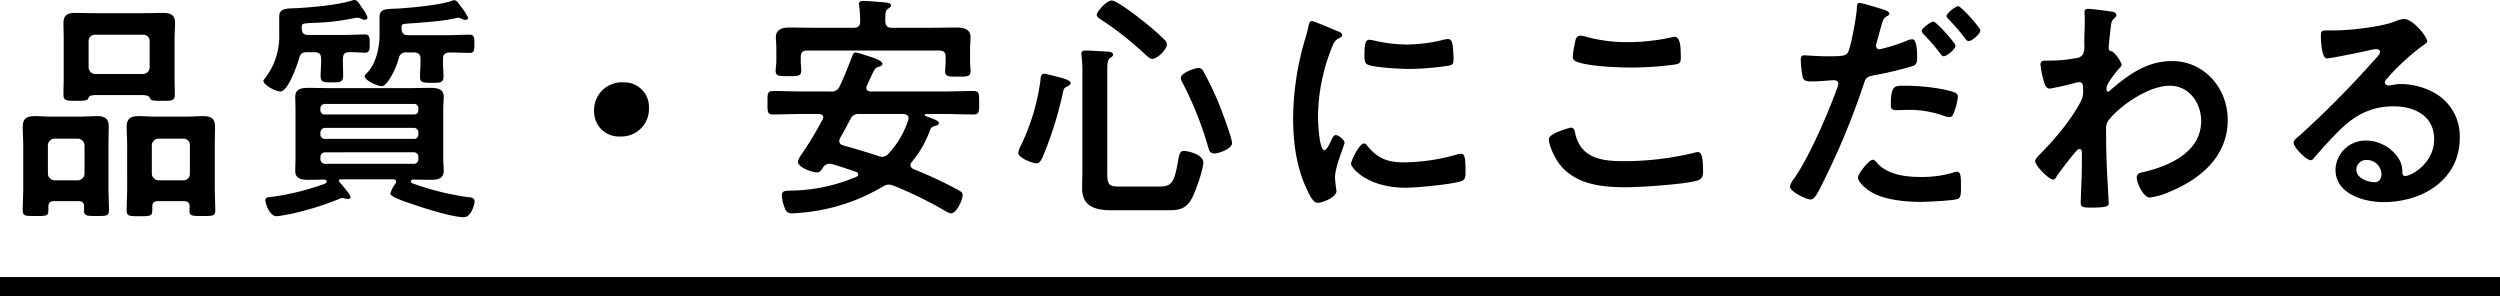
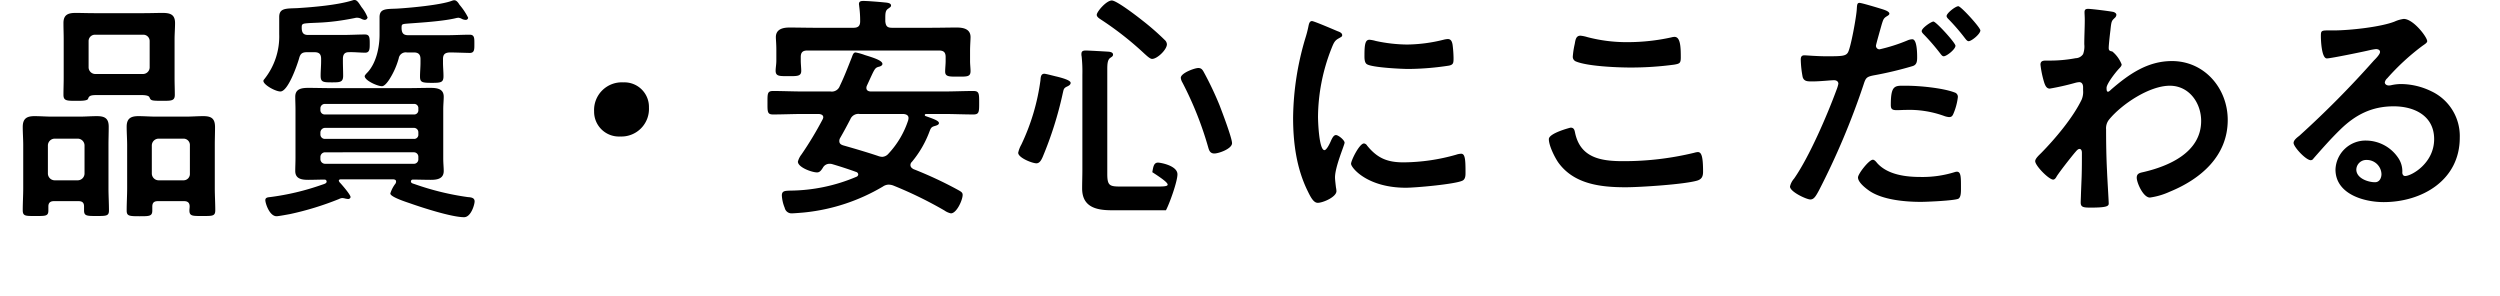
<svg xmlns="http://www.w3.org/2000/svg" width="522" height="61.85" viewBox="0 0 522 61.85">
  <g transform="translate(15317 5663.85)">
-     <path d="M-242.5-33.25a1.325,1.325,0,0,1,1.4-1.35h9.95a1.325,1.325,0,0,1,1.4,1.35v5.45a1.4,1.4,0,0,1-1.4,1.4h-9.95a1.4,1.4,0,0,1-1.4-1.4ZM-231.55-22c.4,0,1.55,0,1.75.45.3.7.35.75,2.75.75,1.85,0,2.55,0,2.55-1.25,0-1.15-.05-2.35-.05-3.5V-33.6c0-1.15.1-2.3.1-3.45,0-1.8-1.05-2.1-2.6-2.1-1.3,0-2.55.05-3.85.05h-10.45c-1.3,0-2.6-.05-3.9-.05-1.55,0-2.5.4-2.5,2.1,0,1.15.05,2.3.05,3.45v8c0,1.2-.05,2.35-.05,3.55,0,1.25.7,1.25,2.6,1.25h.65c.75,0,1.8-.05,1.9-.45.2-.65.65-.75,1.9-.75Zm3.65,17.8a1.431,1.431,0,0,1-1.4-1.4v-5.9a1.431,1.431,0,0,1,1.4-1.4h5.2a1.325,1.325,0,0,1,1.35,1.4v5.9a1.325,1.325,0,0,1-1.35,1.4Zm6.5,5.45c0,.3-.05.55-.05.85,0,1.2.7,1.15,2.7,1.15,2.1,0,2.7.05,2.7-1.2,0-1.55-.1-3.1-.1-4.65v-8.95c0-1.25.05-2.5.05-3.75,0-1.8-.75-2.3-2.45-2.3-1.2,0-2.4.1-3.6.1h-6.3c-1.2,0-2.45-.1-3.65-.1-1.6,0-2.45.5-2.45,2.2,0,1.3.1,2.6.1,3.85V-2.6c0,1.55-.1,3.1-.1,4.7,0,1.15.5,1.2,2.7,1.2,2.05,0,2.65,0,2.65-1.2V1.3c0-.8.35-1.15,1.15-1.15h5.5C-221.8.15-221.4.5-221.4,1.25ZM-249.6-4.2A1.431,1.431,0,0,1-251-5.6v-5.9a1.431,1.431,0,0,1,1.4-1.4h4.85a1.431,1.431,0,0,1,1.4,1.4v5.9a1.431,1.431,0,0,1-1.4,1.4Zm6.15,6.3c0,1.15.6,1.15,2.6,1.15,2.05,0,2.6,0,2.6-1.15,0-1.6-.1-3.15-.1-4.7v-8.95c0-1.25.05-2.55.05-3.85,0-1.75-.85-2.2-2.45-2.2-1.2,0-2.45.1-3.65.1h-5.75c-1.2,0-2.4-.1-3.65-.1-1.6,0-2.45.5-2.45,2.25,0,1.25.1,2.55.1,3.8V-2.6c0,1.55-.1,3.1-.1,4.65,0,1.25.6,1.2,2.65,1.2,2.1,0,2.7.05,2.7-1.15V1.25c0-.75.4-1.1,1.15-1.1h5.15c.8,0,1.15.35,1.15,1.1Zm54.05-31.65c0-.85.3-1.4,1.2-1.4,1.15-.05,2.35.1,3.45.1.95,0,.95-.8.95-1.85,0-1.25,0-1.95-1-1.95-1.35,0-3.1.1-4.75.1h-7.1c-.95,0-1.3-.4-1.35-1.35,0-.65-.05-.95.7-1.05,1.95-.25,4.55.05,10.45-1.15a1.384,1.384,0,0,1,.45-.05,2.1,2.1,0,0,1,.8.2,1.971,1.971,0,0,0,.7.25.619.619,0,0,0,.65-.5,7.982,7.982,0,0,0-1.25-2.15c-.5-.75-.9-1.5-1.45-1.5a.851.851,0,0,0-.35.05c-3.1,1-8.35,1.45-11.65,1.65-2.3.1-3.75-.05-3.75,1.85v3.6a14.264,14.264,0,0,1-3.05,9.3c-.1.15-.25.25-.25.45,0,.8,2.5,2.2,3.55,2.2,1.6,0,3.5-5.5,3.9-6.9.25-.95.6-1.3,1.65-1.3h1.55c1,0,1.4.4,1.4,1.4v.5c0,1-.1,2-.1,3,0,1.35.5,1.4,2.4,1.4,1.7,0,2.3-.05,2.3-1.4,0-1-.05-2-.05-3Zm14.8,19.5a.919.919,0,0,1,.95.95v.5a.919.919,0,0,1-.95.95h-18.55a.983.983,0,0,1-.95-.95v-.5a.983.983,0,0,1,.95-.95Zm0-5.1a.919.919,0,0,1,.95.95v.4a.868.868,0,0,1-.95.95h-18.55a.919.919,0,0,1-.95-.95v-.4a.983.983,0,0,1,.95-.95Zm-18.55-2.8a.892.892,0,0,1-.95-.95v-.3a.919.919,0,0,1,.95-.95h18.55a.868.868,0,0,1,.95.95v.3a.868.868,0,0,1-.95.95Zm14.75,14.4a6.532,6.532,0,0,0-1.1,2.1c0,.75,3.55,1.85,4.25,2.1,2.55.9,8.6,2.85,11.15,2.85,1.45,0,2.2-2.65,2.2-3.3,0-.8-.8-.85-1.45-.9A56.584,56.584,0,0,1-174.4-3.4c-.45-.15-.8-.2-.8-.6a.386.386,0,0,1,.4-.35c1.25,0,2.5.05,3.75.05,1.3,0,2.7-.2,2.7-1.85,0-.8-.1-1.5-.1-2.75v-10c0-1.2.1-1.95.1-2.75,0-1.7-1.45-1.85-2.8-1.85-1.55,0-3.05.05-4.55.05h-16.35c-1.5,0-3.05-.05-4.55-.05-1.35,0-2.75.15-2.75,1.85,0,.85.05,1.7.05,2.75v10c0,1-.05,1.9-.05,2.75,0,1.65,1.35,1.85,2.7,1.85,1.15,0,2.25-.05,3.4-.05a.408.408,0,0,1,.45.4c0,.4-.45.5-1.05.7A52.585,52.585,0,0,1-204.6-.7c-.5.05-1,.1-1,.65,0,.6.85,3.35,2.35,3.35.4,0,2.25-.35,2.8-.45A62.177,62.177,0,0,0-190.2-.3a1.628,1.628,0,0,1,.7-.2,3.986,3.986,0,0,1,.75.15c.15,0,.3.05.45.05a.494.494,0,0,0,.5-.4c0-.5-1.9-2.7-2.35-3.15,0-.1-.1-.15-.1-.25,0-.2.1-.25.3-.3h11.15c.3.05.5.15.5.45A.942.942,0,0,1-178.4-3.55Zm3.8-27.35c.95,0,1.4.4,1.4,1.4v.75c0,.95-.1,1.95-.1,2.9,0,1.2.45,1.3,2.5,1.3,1.9,0,2.4-.1,2.4-1.4,0-.95-.1-1.9-.1-2.8v-.75c0-1,.4-1.35,1.4-1.4.95,0,3.65.1,4.2.1,1,0,.95-.8.95-1.9s.05-1.9-.95-1.9c-1.6,0-3.2.1-4.8.1h-8.05c-1,0-1.35-.4-1.4-1.4,0-.7,0-.85.55-.95.8-.15,7.65-.4,10.95-1.25.1,0,.25-.05.35-.05a1.9,1.9,0,0,1,.75.25,1.854,1.854,0,0,0,.75.2.5.5,0,0,0,.55-.45,13.331,13.331,0,0,0-1.8-2.7c-.25-.4-.6-.95-1.1-.95a1.46,1.46,0,0,0-.45.1c-2.3.9-8.9,1.5-11.55,1.65-2.2.1-3.6-.05-3.6,1.8v3.65c0,2.55-.65,5.8-2.45,7.8-.15.15-.65.65-.65.85,0,.9,2.65,2.1,3.6,2.1.55,0,1.2-.9,1.5-1.35a16.2,16.2,0,0,0,2-4.45,1.479,1.479,0,0,1,1.7-1.25Zm43.75,6.25a5.781,5.781,0,0,0-6.1,6.05,5.176,5.176,0,0,0,5.45,5.25,5.758,5.758,0,0,0,6-6.05A5.121,5.121,0,0,0-130.85-24.65ZM-77.7-9.3c-2.4-.8-4.8-1.5-7.25-2.2-.45-.15-.8-.35-.8-.9a1.188,1.188,0,0,1,.15-.6c.75-1.3,1.45-2.6,2.15-3.95a1.816,1.816,0,0,1,1.95-1.1h9.15c.55.05,1.05.25,1.05.85,0,.15-.05.3-.05.4A18.675,18.675,0,0,1-75.5-9.75a1.825,1.825,0,0,1-1.3.65A2.92,2.92,0,0,1-77.7-9.3Zm-11.55-7.6a72.486,72.486,0,0,1-4.4,7.3,4.142,4.142,0,0,0-.75,1.5c0,1.2,2.95,2.25,4,2.25.6,0,.9-.5,1.2-.95a1.564,1.564,0,0,1,1.35-.85,2.051,2.051,0,0,1,.55.05c1.7.5,3.4,1.05,5.05,1.65a.587.587,0,0,1,.45.5.544.544,0,0,1-.35.5,36.054,36.054,0,0,1-13.9,2.9c-.95.05-1.7,0-1.7,1a7.875,7.875,0,0,0,.6,2.6A1.449,1.449,0,0,0-95.7,2.7c.4,0,2.3-.15,2.75-.2a40.058,40.058,0,0,0,16.3-5.4,2.188,2.188,0,0,1,1.25-.4,2.924,2.924,0,0,1,.95.2A83.864,83.864,0,0,1-63.8,2.1a3.619,3.619,0,0,0,1.35.6C-61.25,2.7-60-.1-60-1.15c0-.55-.35-.7-1.25-1.2a82.681,82.681,0,0,0-9.05-4.2c-.3-.2-.6-.4-.6-.85a.88.88,0,0,1,.3-.65,21.6,21.6,0,0,0,3.7-6.4c.2-.5.3-.8.8-1,.4-.15,1.15-.25,1.15-.7,0-.5-1.2-.9-2.75-1.45-.15-.05-.2-.1-.2-.25,0-.05.05-.2.3-.2h3.7c2.05,0,4.1.1,6.15.1,1.2,0,1.2-.55,1.2-2.45s0-2.45-1.2-2.45c-2.05,0-4.1.1-6.15.1H-79.15c-.25,0-.95-.05-.95-.75a1.194,1.194,0,0,1,.1-.45c1.6-3.45,1.6-3.7,2.45-3.95.3-.05.8-.25.8-.6,0-.75-2.05-1.35-3.65-1.85a11.665,11.665,0,0,0-1.95-.55c-.45,0-.6.5-.8,1.05-.8,2-1.55,4-2.5,5.95a1.762,1.762,0,0,1-1.95,1.15h-5.8c-2.05,0-4.15-.1-6.2-.1-1.2,0-1.15.6-1.15,2.45s-.05,2.45,1.15,2.45c2.05,0,4.15-.1,6.2-.1H-90c.45.05.9.2.9.7A1.2,1.2,0,0,1-89.25-16.9ZM-90.7-36.05c-1.85,0-3.65-.05-5.5-.05-1.35,0-2.8.35-2.8,2,0,.5.1,1.4.1,2.7v2.2c0,.75-.15,1.55-.15,2.1,0,1.2.8,1.15,2.7,1.15,1.75,0,2.65.05,2.65-1.1,0-.6-.1-1.45-.1-2.15v-.75c0-.95.4-1.35,1.35-1.35H-64.9c.95,0,1.35.4,1.35,1.35v.85c0,.7-.1,1.5-.1,2.2,0,1.1.9,1.05,2.7,1.05,1.85,0,2.6.05,2.6-1.15,0-.6-.1-1.4-.1-2.1v-2c0-1.25.1-2.45.1-3,0-1.7-1.5-2-2.85-2-1.8,0-3.6.05-5.45.05h-8.1c-1,0-1.3-.35-1.4-1.35v-.65c0-1.05.05-1.6.55-1.95.4-.3.65-.4.65-.7,0-.6-1.05-.6-1.45-.65-.95-.1-3.45-.3-4.3-.3-.5,0-.95.05-.95.65,0,.15.05.3.05.45a22.212,22.212,0,0,1,.2,3.15c0,.95-.4,1.35-1.4,1.35ZM-26.95-2.9c-2.35,0-2.85-.15-2.85-2.65v-21.8c0-1.1.05-2,.6-2.4.35-.25.6-.35.6-.7,0-.45-.5-.55-.85-.6-.7-.05-4.2-.25-4.85-.25-.5,0-.9.1-.9.7a2.051,2.051,0,0,0,.05.55A30.558,30.558,0,0,1-35-26.2V-6.4c0,1.3-.05,2.6-.05,3.9,0,3.85,2.9,4.55,6.15,4.55h11.35C-15,2.05-13.5,2-12.15-.4c.75-1.4,2.4-6,2.4-7.5,0-1.85-3.6-2.45-4.05-2.45-.9,0-1,.9-1.2,2C-15.9-3-16.65-2.9-19.5-2.9Zm23.2-9.05c0-1.1-2.1-6.6-2.6-7.9a68.05,68.05,0,0,0-3.3-6.95c-.3-.55-.55-.85-1.15-.85-.75,0-3.65,1.05-3.65,2.05a2.4,2.4,0,0,0,.35,1A72.014,72.014,0,0,1-8.7-11c.15.5.35,1.2,1.25,1.2C-6.5-9.8-3.75-10.8-3.75-11.95Zm-33.7-12.6c0-.5-1.45-.95-2.85-1.3-.5-.1-2.3-.6-2.65-.6-.75,0-.75.8-.8,1.35a44.919,44.919,0,0,1-4,13.45,5.941,5.941,0,0,0-.65,1.7c0,1.05,2.95,2.2,3.8,2.2.7,0,1.05-.75,1.3-1.3a76.159,76.159,0,0,0,4.2-13.3c.2-.8.15-1.1.95-1.45C-37.85-23.95-37.45-24.15-37.45-24.55Zm20.1-8.05a1.308,1.308,0,0,0-.45-.9,53.075,53.075,0,0,0-4.7-4.1c-1-.8-5.35-4.15-6.35-4.15-1.15,0-3.15,2.35-3.15,3,0,.45.6.8.9,1A66.641,66.641,0,0,1-22-30.6c.35.3,1.1,1.05,1.55,1.05C-19.35-29.55-17.35-31.5-17.35-32.6ZM23.8-11.9c-.95,0-2.7,3.55-2.7,4.25,0,.8,3.35,5,11.45,5,2,0,10.45-.75,11.85-1.5C45.05-4.5,45-5.4,45-6c0-2.55-.1-3.75-.9-3.75a3.558,3.558,0,0,0-1.05.2,40.921,40.921,0,0,1-11,1.6c-3.35,0-5.45-.85-7.6-3.5A.881.881,0,0,0,23.8-11.9Zm1.15-21.65c-.8,0-1.05.75-1.05,3.15,0,.55-.05,1.6.5,1.95,1.05.7,7.2,1,8.75,1a58.275,58.275,0,0,0,8.4-.7c.95-.2.95-.6.95-1.65a24.519,24.519,0,0,0-.2-2.7c-.1-.6-.3-1.2-1-1.2a4.828,4.828,0,0,0-.9.15,32.681,32.681,0,0,1-7.6,1,32.084,32.084,0,0,1-6.55-.75A6.588,6.588,0,0,0,24.95-33.55Zm-12-3.9c-.55,0-.65.65-.75,1.1a23,23,0,0,1-.65,2.5A59.829,59.829,0,0,0,9-17.3c0,5.25.7,10.6,3.05,15.35C12.7-.6,13.3.5,14.15.5c1.05,0,3.9-1.2,3.9-2.45a4.437,4.437,0,0,0-.1-.75c-.05-.45-.2-1.6-.2-2.1,0-2.25,2-6.8,2-7.25,0-.55-1.3-1.6-1.8-1.6-.45,0-.75.55-1.05,1.2-.2.5-.9,1.95-1.35,1.95-1.15,0-1.35-6.05-1.35-7A39.672,39.672,0,0,1,17-31.7c.5-1.25.7-1.7,1.55-2.15.5-.3.7-.35.7-.65,0-.5-.6-.7-1-.85C17.55-35.65,13.35-37.45,12.95-37.45ZM62.4-12.8c0,1.35,1.2,3.75,1.95,4.85C67.6-3.4,73.2-2.75,78.4-2.75c3,0,12.35-.6,15-1.4.95-.3,1.2-.9,1.2-1.85,0-3.25-.35-4.1-1.1-4.1a3.986,3.986,0,0,0-.75.15A62.266,62.266,0,0,1,77.85-8.2c-4.7,0-8.95-.75-10-6.05-.1-.5-.25-.95-.9-.95C66.9-15.2,62.4-14.05,62.4-12.8Zm5-17.25A1.04,1.04,0,0,0,68.1-29c2.45,1,8.65,1.25,11.4,1.25a68.213,68.213,0,0,0,9.05-.6c1.15-.2,1.4-.3,1.4-1.5,0-2.05-.05-4.3-1.3-4.3a2.533,2.533,0,0,0-.65.1,42.534,42.534,0,0,1-9.05,1,32.2,32.2,0,0,1-8.5-1.05A7.481,7.481,0,0,0,69-34.4c-.95,0-1.05.9-1.2,1.75A17.341,17.341,0,0,0,67.4-30.05ZM130.05-8.5c-.8,0-3.1,2.95-3.1,3.7,0,1.05,1.65,2.3,2.45,2.85C132.2-.1,136.8.3,140.1.3c1.25,0,6.9-.25,7.8-.65.6-.35.55-1.5.55-2.5,0-2,0-3.15-.85-3.15a1.776,1.776,0,0,0-.5.1,22.585,22.585,0,0,1-7.1,1c-3.05,0-6.85-.45-9.05-2.9C130.75-8.05,130.4-8.5,130.05-8.5Zm3.75-11.45c0,.85.25,1.1,1.25,1.1.65,0,1.25-.05,1.9-.05a21.378,21.378,0,0,1,7.95,1.25,4.009,4.009,0,0,0,1.05.25c.5,0,.7-.2.9-.65a12.56,12.56,0,0,0,.95-3.5.941.941,0,0,0-.7-1c-2.5-.95-7.4-1.4-10.05-1.4C134.7-23.95,133.8-24.25,133.8-19.95Zm14.1-20.6c-.6,0-2.45,1.45-2.45,2.05,0,.25.25.5.4.65a42.947,42.947,0,0,1,3.45,4c.2.25.45.6.75.6.6,0,2.45-1.5,2.45-2.25C152.5-36.1,148.45-40.55,147.9-40.55Zm-20.65-.7c-.5,0-.5.5-.55,1.25-.05,1.45-1.25,8.1-1.85,9.1-.45.75-1.2.8-4.4.8-2.15,0-4.25-.2-4.7-.2-.6,0-.75.35-.75.9a21.465,21.465,0,0,0,.4,3.65c.3.95,1.1.9,2.1.9,1.55,0,3.75-.25,4.45-.25.5,0,.9.25.9.75a7.626,7.626,0,0,1-.4,1.3c-1.95,5.3-5.7,14-8.85,18.5a3.732,3.732,0,0,0-.85,1.65c0,1.1,3.45,2.7,4.25,2.7.75,0,1.15-.7,1.8-1.9a155.776,155.776,0,0,0,9.3-22.05c.45-1.4.6-1.65,2.05-1.95a75.236,75.236,0,0,0,8.2-1.95c.85-.25.95-.95.95-1.8,0-.75,0-3.8-1-3.8a2.687,2.687,0,0,0-1.05.25,35.268,35.268,0,0,1-5.8,1.85.736.736,0,0,1-.75-.75c0-.25,1.05-3.9,1.2-4.45.35-1.1.4-1.3,1.15-1.75.15-.1.45-.25.45-.5,0-.55-1.4-.9-1.85-1.05C131-40.25,127.7-41.25,127.25-41.25Zm15.45,3.9c-.45,0-2.45,1.35-2.45,2,0,.25.3.55.45.7a44,44,0,0,1,3.45,4c.2.25.4.55.7.55.6,0,2.45-1.45,2.45-2.2C147.3-32.9,143.25-37.35,142.7-37.35ZM175-40c-.5,0-.75.15-.75.7,0,.35.05.9.05,1.6,0,1.7-.1,3.4-.1,5.1a4.643,4.643,0,0,1-.25,2.05,1.9,1.9,0,0,1-1.55.85,28.859,28.859,0,0,1-5.5.5h-.7c-.65,0-1.15.1-1.15.85a20.591,20.591,0,0,0,.8,3.8c.2.55.45,1.2,1.15,1.2a52.132,52.132,0,0,0,5.3-1.2,4.293,4.293,0,0,1,.85-.15c.6,0,.8.55.8,1.05V-23a4.117,4.117,0,0,1-.3,1.95c-1.8,3.75-5.5,8.15-8.45,11.15-.4.4-1.25,1.15-1.25,1.7,0,.95,2.85,3.85,3.75,3.85.35,0,.6-.4.75-.7.75-1.15,2.8-3.75,3.75-4.9.25-.25.6-.8,1-.8s.5.45.5.8c0,1.6,0,3.25-.05,4.85,0,.25-.1,2.4-.15,3.95,0,.25-.05,1.2-.05,1.6,0,1,.65,1.05,2.1,1.05,3.3,0,3.75-.3,3.75-.85s-.3-5.3-.35-6.7c-.15-2.9-.2-5.85-.2-8.8a2.882,2.882,0,0,1,.6-2c2.65-3.25,8.45-7.1,12.7-7.1,4.05,0,6.55,3.6,6.55,7.35,0,6.55-6.7,9.45-12.15,10.7-.7.15-1.3.3-1.3,1.15,0,1.05,1.35,4.15,2.75,4.15A14.843,14.843,0,0,0,192-1.8c6.5-2.65,12.15-7.45,12.15-15,0-6.6-4.85-12.3-11.65-12.3-5.1,0-9,2.75-12.7,5.95-.15.15-.45.45-.65.45-.25,0-.3-.3-.3-.8,0-.85,1.85-3.2,2.45-3.85.25-.3.7-.65.7-1.05a6.624,6.624,0,0,0-1.95-2.7c-.55-.1-.75-.2-.75-.75,0-.6.25-2.9.35-3.6.2-2.1.3-2.05.9-2.65a.944.944,0,0,0,.35-.65c0-.3-.3-.5-.6-.6C179.7-39.5,175.7-40,175-40ZM236.25-5.5c0,.8-.4,1.7-1.35,1.7-1.5,0-3.9-.85-3.9-2.65a2.071,2.071,0,0,1,2.15-2A3.055,3.055,0,0,1,236.25-5.5Zm4.65-32.4a6.822,6.822,0,0,0-1.9.55c-2.9,1.15-9.45,1.85-12.65,1.85h-1.2c-1.5,0-1.55.1-1.55,1.25,0,.85.15,4.6,1.25,4.6.8,0,7.85-1.45,9.05-1.75a12,12,0,0,1,1.2-.2c.4,0,.85.15.85.6,0,.5-.9,1.4-1.3,1.8A200.354,200.354,0,0,1,219.1-13.5c-.45.35-1.2.9-1.2,1.5,0,.8,2.55,3.6,3.6,3.6a.678.678,0,0,0,.55-.35c1.8-2.05,3.6-4.1,5.55-6,3.2-3.15,6.65-4.9,11.2-4.9,4.35,0,8.45,2,8.45,6.85,0,5.05-4.75,7.7-6.05,7.7-.4,0-.55-.3-.6-.65a4.972,4.972,0,0,0-.9-3.2,8.156,8.156,0,0,0-6.65-3.55,6.278,6.278,0,0,0-6.4,6.05c0,5.1,5.9,6.8,10.05,6.8,8.05,0,15.9-4.6,15.9-13.45a10.334,10.334,0,0,0-5.95-9.7,14.664,14.664,0,0,0-6.15-1.5,9.5,9.5,0,0,0-2.05.2,2.926,2.926,0,0,1-.65.1c-.45,0-.85-.25-.85-.65a1.5,1.5,0,0,1,.5-.85,48.421,48.421,0,0,1,7.25-6.7c.55-.4,1.1-.7,1.1-1.05C245.8-34.1,242.9-37.9,240.9-37.9Z" transform="translate(-15056 -5622)" />
-     <path d="M0,0H4V522H0Z" transform="translate(-14795 -5606) rotate(90)" />
+     <path d="M-242.5-33.25a1.325,1.325,0,0,1,1.4-1.35h9.95a1.325,1.325,0,0,1,1.4,1.35v5.45a1.4,1.4,0,0,1-1.4,1.4h-9.95a1.4,1.4,0,0,1-1.4-1.4ZM-231.55-22c.4,0,1.55,0,1.75.45.3.7.35.75,2.75.75,1.85,0,2.55,0,2.55-1.25,0-1.15-.05-2.35-.05-3.5V-33.6c0-1.15.1-2.3.1-3.45,0-1.8-1.05-2.1-2.6-2.1-1.3,0-2.55.05-3.85.05h-10.45c-1.3,0-2.6-.05-3.9-.05-1.55,0-2.5.4-2.5,2.1,0,1.15.05,2.3.05,3.45v8c0,1.2-.05,2.35-.05,3.55,0,1.25.7,1.25,2.6,1.25h.65c.75,0,1.8-.05,1.9-.45.2-.65.65-.75,1.9-.75Zm3.65,17.8a1.431,1.431,0,0,1-1.4-1.4v-5.9a1.431,1.431,0,0,1,1.4-1.4h5.2a1.325,1.325,0,0,1,1.35,1.4v5.9a1.325,1.325,0,0,1-1.35,1.4Zm6.5,5.45c0,.3-.05.55-.05.85,0,1.2.7,1.15,2.7,1.15,2.1,0,2.7.05,2.7-1.2,0-1.55-.1-3.1-.1-4.65v-8.95c0-1.25.05-2.5.05-3.75,0-1.8-.75-2.3-2.45-2.3-1.2,0-2.4.1-3.6.1h-6.3c-1.2,0-2.45-.1-3.65-.1-1.6,0-2.45.5-2.45,2.2,0,1.3.1,2.6.1,3.85V-2.6c0,1.55-.1,3.1-.1,4.7,0,1.15.5,1.2,2.7,1.2,2.05,0,2.65,0,2.65-1.2V1.3c0-.8.35-1.15,1.15-1.15h5.5C-221.8.15-221.4.5-221.4,1.25ZM-249.6-4.2A1.431,1.431,0,0,1-251-5.6v-5.9a1.431,1.431,0,0,1,1.4-1.4h4.85a1.431,1.431,0,0,1,1.4,1.4v5.9a1.431,1.431,0,0,1-1.4,1.4Zm6.15,6.3c0,1.15.6,1.15,2.6,1.15,2.05,0,2.6,0,2.6-1.15,0-1.6-.1-3.15-.1-4.7v-8.95c0-1.25.05-2.55.05-3.85,0-1.75-.85-2.2-2.45-2.2-1.2,0-2.45.1-3.65.1h-5.75c-1.2,0-2.4-.1-3.65-.1-1.6,0-2.45.5-2.45,2.25,0,1.25.1,2.55.1,3.8V-2.6c0,1.55-.1,3.1-.1,4.65,0,1.25.6,1.2,2.65,1.2,2.1,0,2.7.05,2.7-1.15V1.25c0-.75.4-1.1,1.15-1.1h5.15c.8,0,1.15.35,1.15,1.1Zm54.05-31.65c0-.85.3-1.4,1.2-1.4,1.15-.05,2.35.1,3.45.1.95,0,.95-.8.95-1.85,0-1.25,0-1.95-1-1.95-1.35,0-3.1.1-4.75.1h-7.1c-.95,0-1.3-.4-1.35-1.35,0-.65-.05-.95.7-1.05,1.95-.25,4.55.05,10.45-1.15a1.384,1.384,0,0,1,.45-.05,2.1,2.1,0,0,1,.8.2,1.971,1.971,0,0,0,.7.25.619.619,0,0,0,.65-.5,7.982,7.982,0,0,0-1.25-2.15c-.5-.75-.9-1.5-1.45-1.5a.851.851,0,0,0-.35.05c-3.1,1-8.35,1.45-11.65,1.65-2.3.1-3.75-.05-3.75,1.85v3.6a14.264,14.264,0,0,1-3.05,9.3c-.1.15-.25.25-.25.45,0,.8,2.5,2.2,3.55,2.2,1.6,0,3.5-5.5,3.9-6.9.25-.95.6-1.3,1.65-1.3h1.55c1,0,1.4.4,1.4,1.4v.5c0,1-.1,2-.1,3,0,1.35.5,1.4,2.4,1.4,1.7,0,2.3-.05,2.3-1.4,0-1-.05-2-.05-3Zm14.8,19.5a.919.919,0,0,1,.95.95v.5a.919.919,0,0,1-.95.95h-18.55a.983.983,0,0,1-.95-.95v-.5a.983.983,0,0,1,.95-.95Zm0-5.1a.919.919,0,0,1,.95.95v.4a.868.868,0,0,1-.95.95h-18.55a.919.919,0,0,1-.95-.95v-.4a.983.983,0,0,1,.95-.95Zm-18.55-2.8a.892.892,0,0,1-.95-.95v-.3a.919.919,0,0,1,.95-.95h18.55a.868.868,0,0,1,.95.95v.3a.868.868,0,0,1-.95.95Zm14.75,14.4a6.532,6.532,0,0,0-1.1,2.1c0,.75,3.55,1.85,4.25,2.1,2.55.9,8.6,2.85,11.15,2.85,1.45,0,2.2-2.65,2.2-3.3,0-.8-.8-.85-1.45-.9A56.584,56.584,0,0,1-174.4-3.4c-.45-.15-.8-.2-.8-.6a.386.386,0,0,1,.4-.35c1.25,0,2.5.05,3.75.05,1.3,0,2.7-.2,2.7-1.85,0-.8-.1-1.5-.1-2.75v-10c0-1.2.1-1.95.1-2.75,0-1.7-1.45-1.85-2.8-1.85-1.55,0-3.05.05-4.55.05h-16.35c-1.5,0-3.05-.05-4.55-.05-1.35,0-2.75.15-2.75,1.85,0,.85.05,1.7.05,2.75v10c0,1-.05,1.9-.05,2.75,0,1.65,1.35,1.85,2.7,1.85,1.15,0,2.25-.05,3.4-.05a.408.408,0,0,1,.45.4c0,.4-.45.5-1.05.7A52.585,52.585,0,0,1-204.6-.7c-.5.05-1,.1-1,.65,0,.6.85,3.35,2.35,3.35.4,0,2.25-.35,2.8-.45A62.177,62.177,0,0,0-190.2-.3a1.628,1.628,0,0,1,.7-.2,3.986,3.986,0,0,1,.75.15c.15,0,.3.05.45.05a.494.494,0,0,0,.5-.4c0-.5-1.9-2.7-2.35-3.15,0-.1-.1-.15-.1-.25,0-.2.1-.25.3-.3h11.15c.3.05.5.15.5.45A.942.942,0,0,1-178.4-3.55Zm3.8-27.35c.95,0,1.4.4,1.4,1.4v.75c0,.95-.1,1.95-.1,2.9,0,1.2.45,1.3,2.5,1.3,1.9,0,2.4-.1,2.4-1.4,0-.95-.1-1.9-.1-2.8v-.75c0-1,.4-1.35,1.4-1.4.95,0,3.65.1,4.2.1,1,0,.95-.8.95-1.9s.05-1.9-.95-1.9c-1.6,0-3.2.1-4.8.1h-8.05c-1,0-1.35-.4-1.4-1.4,0-.7,0-.85.55-.95.8-.15,7.65-.4,10.95-1.25.1,0,.25-.05.35-.05a1.9,1.9,0,0,1,.75.25,1.854,1.854,0,0,0,.75.2.5.5,0,0,0,.55-.45,13.331,13.331,0,0,0-1.8-2.7c-.25-.4-.6-.95-1.1-.95a1.46,1.46,0,0,0-.45.1c-2.3.9-8.9,1.5-11.55,1.65-2.2.1-3.6-.05-3.6,1.8v3.65c0,2.55-.65,5.8-2.45,7.8-.15.15-.65.65-.65.85,0,.9,2.65,2.1,3.6,2.1.55,0,1.2-.9,1.5-1.35a16.2,16.2,0,0,0,2-4.45,1.479,1.479,0,0,1,1.7-1.25Zm43.75,6.25a5.781,5.781,0,0,0-6.1,6.05,5.176,5.176,0,0,0,5.45,5.25,5.758,5.758,0,0,0,6-6.05A5.121,5.121,0,0,0-130.85-24.65ZM-77.7-9.3c-2.4-.8-4.8-1.5-7.25-2.2-.45-.15-.8-.35-.8-.9a1.188,1.188,0,0,1,.15-.6c.75-1.3,1.45-2.6,2.15-3.95a1.816,1.816,0,0,1,1.95-1.1h9.15c.55.05,1.05.25,1.05.85,0,.15-.05.3-.05.4A18.675,18.675,0,0,1-75.5-9.75a1.825,1.825,0,0,1-1.3.65A2.92,2.92,0,0,1-77.7-9.3Zm-11.55-7.6a72.486,72.486,0,0,1-4.4,7.3,4.142,4.142,0,0,0-.75,1.5c0,1.2,2.95,2.25,4,2.25.6,0,.9-.5,1.2-.95a1.564,1.564,0,0,1,1.35-.85,2.051,2.051,0,0,1,.55.05c1.7.5,3.4,1.05,5.05,1.65a.587.587,0,0,1,.45.5.544.544,0,0,1-.35.5,36.054,36.054,0,0,1-13.9,2.9c-.95.05-1.7,0-1.7,1a7.875,7.875,0,0,0,.6,2.6A1.449,1.449,0,0,0-95.7,2.7c.4,0,2.3-.15,2.75-.2a40.058,40.058,0,0,0,16.3-5.4,2.188,2.188,0,0,1,1.25-.4,2.924,2.924,0,0,1,.95.2A83.864,83.864,0,0,1-63.8,2.1a3.619,3.619,0,0,0,1.35.6C-61.25,2.7-60-.1-60-1.15c0-.55-.35-.7-1.25-1.2a82.681,82.681,0,0,0-9.05-4.2c-.3-.2-.6-.4-.6-.85a.88.88,0,0,1,.3-.65,21.6,21.6,0,0,0,3.7-6.4c.2-.5.3-.8.8-1,.4-.15,1.15-.25,1.15-.7,0-.5-1.2-.9-2.75-1.45-.15-.05-.2-.1-.2-.25,0-.05.05-.2.3-.2h3.7c2.05,0,4.1.1,6.15.1,1.2,0,1.2-.55,1.2-2.45s0-2.45-1.2-2.45c-2.05,0-4.1.1-6.15.1H-79.15c-.25,0-.95-.05-.95-.75a1.194,1.194,0,0,1,.1-.45c1.6-3.45,1.6-3.7,2.45-3.95.3-.05.8-.25.8-.6,0-.75-2.05-1.35-3.65-1.85a11.665,11.665,0,0,0-1.95-.55c-.45,0-.6.5-.8,1.05-.8,2-1.55,4-2.5,5.95a1.762,1.762,0,0,1-1.95,1.15h-5.8c-2.05,0-4.15-.1-6.2-.1-1.2,0-1.15.6-1.15,2.45s-.05,2.45,1.15,2.45c2.05,0,4.15-.1,6.2-.1H-90c.45.05.9.2.9.7A1.2,1.2,0,0,1-89.25-16.9ZM-90.7-36.05c-1.85,0-3.65-.05-5.5-.05-1.35,0-2.8.35-2.8,2,0,.5.1,1.4.1,2.7v2.2c0,.75-.15,1.55-.15,2.1,0,1.2.8,1.15,2.7,1.15,1.75,0,2.65.05,2.65-1.1,0-.6-.1-1.45-.1-2.15v-.75c0-.95.4-1.35,1.35-1.35H-64.9c.95,0,1.35.4,1.35,1.35v.85c0,.7-.1,1.5-.1,2.2,0,1.1.9,1.05,2.7,1.05,1.85,0,2.6.05,2.6-1.15,0-.6-.1-1.4-.1-2.1v-2c0-1.25.1-2.45.1-3,0-1.7-1.5-2-2.85-2-1.8,0-3.6.05-5.45.05h-8.1c-1,0-1.3-.35-1.4-1.35v-.65c0-1.05.05-1.6.55-1.95.4-.3.65-.4.65-.7,0-.6-1.05-.6-1.45-.65-.95-.1-3.45-.3-4.3-.3-.5,0-.95.05-.95.65,0,.15.05.3.05.45a22.212,22.212,0,0,1,.2,3.15c0,.95-.4,1.35-1.4,1.35ZM-26.95-2.9c-2.35,0-2.85-.15-2.85-2.65v-21.8c0-1.1.05-2,.6-2.4.35-.25.6-.35.6-.7,0-.45-.5-.55-.85-.6-.7-.05-4.2-.25-4.85-.25-.5,0-.9.1-.9.7a2.051,2.051,0,0,0,.05.55A30.558,30.558,0,0,1-35-26.2V-6.4c0,1.3-.05,2.6-.05,3.9,0,3.85,2.9,4.55,6.15,4.55h11.35c.75-1.4,2.4-6,2.4-7.5,0-1.85-3.6-2.45-4.05-2.45-.9,0-1,.9-1.2,2C-15.9-3-16.65-2.9-19.5-2.9Zm23.2-9.05c0-1.1-2.1-6.6-2.6-7.9a68.05,68.05,0,0,0-3.3-6.95c-.3-.55-.55-.85-1.15-.85-.75,0-3.65,1.05-3.65,2.05a2.4,2.4,0,0,0,.35,1A72.014,72.014,0,0,1-8.7-11c.15.5.35,1.2,1.25,1.2C-6.5-9.8-3.75-10.8-3.75-11.95Zm-33.7-12.6c0-.5-1.45-.95-2.85-1.3-.5-.1-2.3-.6-2.65-.6-.75,0-.75.8-.8,1.35a44.919,44.919,0,0,1-4,13.45,5.941,5.941,0,0,0-.65,1.7c0,1.05,2.95,2.2,3.8,2.2.7,0,1.05-.75,1.3-1.3a76.159,76.159,0,0,0,4.2-13.3c.2-.8.15-1.1.95-1.45C-37.85-23.95-37.45-24.15-37.45-24.55Zm20.1-8.05a1.308,1.308,0,0,0-.45-.9,53.075,53.075,0,0,0-4.7-4.1c-1-.8-5.35-4.15-6.35-4.15-1.15,0-3.15,2.35-3.15,3,0,.45.6.8.9,1A66.641,66.641,0,0,1-22-30.6c.35.3,1.1,1.05,1.55,1.05C-19.35-29.55-17.35-31.5-17.35-32.6ZM23.8-11.9c-.95,0-2.7,3.55-2.7,4.25,0,.8,3.35,5,11.45,5,2,0,10.45-.75,11.85-1.5C45.05-4.5,45-5.4,45-6c0-2.55-.1-3.75-.9-3.75a3.558,3.558,0,0,0-1.05.2,40.921,40.921,0,0,1-11,1.6c-3.35,0-5.45-.85-7.6-3.5A.881.881,0,0,0,23.8-11.9Zm1.15-21.65c-.8,0-1.05.75-1.05,3.15,0,.55-.05,1.6.5,1.95,1.05.7,7.2,1,8.75,1a58.275,58.275,0,0,0,8.4-.7c.95-.2.95-.6.95-1.65a24.519,24.519,0,0,0-.2-2.7c-.1-.6-.3-1.2-1-1.2a4.828,4.828,0,0,0-.9.15,32.681,32.681,0,0,1-7.6,1,32.084,32.084,0,0,1-6.55-.75A6.588,6.588,0,0,0,24.95-33.55Zm-12-3.9c-.55,0-.65.65-.75,1.1a23,23,0,0,1-.65,2.5A59.829,59.829,0,0,0,9-17.3c0,5.25.7,10.6,3.05,15.35C12.7-.6,13.3.5,14.15.5c1.05,0,3.9-1.2,3.9-2.45a4.437,4.437,0,0,0-.1-.75c-.05-.45-.2-1.6-.2-2.1,0-2.25,2-6.8,2-7.25,0-.55-1.3-1.6-1.8-1.6-.45,0-.75.55-1.05,1.2-.2.5-.9,1.95-1.35,1.95-1.15,0-1.35-6.05-1.35-7A39.672,39.672,0,0,1,17-31.7c.5-1.25.7-1.7,1.55-2.15.5-.3.7-.35.7-.65,0-.5-.6-.7-1-.85C17.55-35.65,13.35-37.45,12.95-37.45ZM62.4-12.8c0,1.35,1.2,3.75,1.95,4.85C67.6-3.4,73.2-2.75,78.4-2.75c3,0,12.35-.6,15-1.4.95-.3,1.2-.9,1.2-1.85,0-3.25-.35-4.1-1.1-4.1a3.986,3.986,0,0,0-.75.15A62.266,62.266,0,0,1,77.85-8.2c-4.7,0-8.95-.75-10-6.05-.1-.5-.25-.95-.9-.95C66.9-15.2,62.4-14.05,62.4-12.8Zm5-17.25A1.04,1.04,0,0,0,68.1-29c2.45,1,8.65,1.25,11.4,1.25a68.213,68.213,0,0,0,9.05-.6c1.15-.2,1.4-.3,1.4-1.5,0-2.05-.05-4.3-1.3-4.3a2.533,2.533,0,0,0-.65.1,42.534,42.534,0,0,1-9.05,1,32.2,32.2,0,0,1-8.5-1.05A7.481,7.481,0,0,0,69-34.4c-.95,0-1.05.9-1.2,1.75A17.341,17.341,0,0,0,67.4-30.05ZM130.05-8.5c-.8,0-3.1,2.95-3.1,3.7,0,1.05,1.65,2.3,2.45,2.85C132.2-.1,136.8.3,140.1.3c1.25,0,6.9-.25,7.8-.65.6-.35.55-1.5.55-2.5,0-2,0-3.15-.85-3.15a1.776,1.776,0,0,0-.5.1,22.585,22.585,0,0,1-7.1,1c-3.05,0-6.85-.45-9.05-2.9C130.75-8.05,130.4-8.5,130.05-8.5Zm3.75-11.45c0,.85.25,1.1,1.25,1.1.65,0,1.25-.05,1.9-.05a21.378,21.378,0,0,1,7.95,1.25,4.009,4.009,0,0,0,1.05.25c.5,0,.7-.2.9-.65a12.56,12.56,0,0,0,.95-3.5.941.941,0,0,0-.7-1c-2.5-.95-7.4-1.4-10.05-1.4C134.7-23.95,133.8-24.25,133.8-19.95Zm14.1-20.6c-.6,0-2.45,1.45-2.45,2.05,0,.25.25.5.4.65a42.947,42.947,0,0,1,3.45,4c.2.25.45.6.75.6.6,0,2.45-1.5,2.45-2.25C152.5-36.1,148.45-40.55,147.9-40.55Zm-20.65-.7c-.5,0-.5.5-.55,1.25-.05,1.45-1.25,8.1-1.85,9.1-.45.75-1.2.8-4.4.8-2.15,0-4.25-.2-4.7-.2-.6,0-.75.35-.75.9a21.465,21.465,0,0,0,.4,3.65c.3.95,1.1.9,2.1.9,1.55,0,3.75-.25,4.45-.25.5,0,.9.25.9.75a7.626,7.626,0,0,1-.4,1.3c-1.95,5.3-5.7,14-8.85,18.5a3.732,3.732,0,0,0-.85,1.65c0,1.1,3.45,2.7,4.25,2.7.75,0,1.15-.7,1.8-1.9a155.776,155.776,0,0,0,9.3-22.05c.45-1.4.6-1.65,2.05-1.95a75.236,75.236,0,0,0,8.2-1.95c.85-.25.95-.95.95-1.8,0-.75,0-3.8-1-3.8a2.687,2.687,0,0,0-1.05.25,35.268,35.268,0,0,1-5.8,1.85.736.736,0,0,1-.75-.75c0-.25,1.05-3.9,1.2-4.45.35-1.1.4-1.3,1.15-1.75.15-.1.45-.25.45-.5,0-.55-1.4-.9-1.85-1.05C131-40.25,127.7-41.25,127.25-41.25Zm15.45,3.9c-.45,0-2.45,1.35-2.45,2,0,.25.3.55.45.7a44,44,0,0,1,3.45,4c.2.25.4.55.7.55.6,0,2.45-1.45,2.45-2.2C147.3-32.9,143.25-37.35,142.7-37.35ZM175-40c-.5,0-.75.15-.75.7,0,.35.05.9.05,1.6,0,1.7-.1,3.4-.1,5.1a4.643,4.643,0,0,1-.25,2.05,1.9,1.9,0,0,1-1.55.85,28.859,28.859,0,0,1-5.5.5h-.7c-.65,0-1.15.1-1.15.85a20.591,20.591,0,0,0,.8,3.8c.2.55.45,1.2,1.15,1.2a52.132,52.132,0,0,0,5.3-1.2,4.293,4.293,0,0,1,.85-.15c.6,0,.8.55.8,1.05V-23a4.117,4.117,0,0,1-.3,1.95c-1.8,3.75-5.5,8.15-8.45,11.15-.4.4-1.25,1.15-1.25,1.7,0,.95,2.85,3.85,3.75,3.85.35,0,.6-.4.75-.7.75-1.15,2.8-3.75,3.75-4.9.25-.25.6-.8,1-.8s.5.45.5.8c0,1.6,0,3.25-.05,4.85,0,.25-.1,2.4-.15,3.95,0,.25-.05,1.2-.05,1.6,0,1,.65,1.05,2.1,1.05,3.3,0,3.75-.3,3.75-.85s-.3-5.3-.35-6.7c-.15-2.9-.2-5.85-.2-8.8a2.882,2.882,0,0,1,.6-2c2.65-3.25,8.45-7.1,12.7-7.1,4.05,0,6.55,3.6,6.55,7.35,0,6.55-6.7,9.45-12.15,10.7-.7.15-1.3.3-1.3,1.15,0,1.05,1.35,4.15,2.75,4.15A14.843,14.843,0,0,0,192-1.8c6.5-2.65,12.15-7.45,12.15-15,0-6.6-4.85-12.3-11.65-12.3-5.1,0-9,2.75-12.7,5.95-.15.15-.45.45-.65.45-.25,0-.3-.3-.3-.8,0-.85,1.85-3.2,2.45-3.85.25-.3.7-.65.7-1.05a6.624,6.624,0,0,0-1.95-2.7c-.55-.1-.75-.2-.75-.75,0-.6.25-2.9.35-3.6.2-2.1.3-2.05.9-2.65a.944.944,0,0,0,.35-.65c0-.3-.3-.5-.6-.6C179.7-39.5,175.7-40,175-40ZM236.25-5.5c0,.8-.4,1.7-1.35,1.7-1.5,0-3.9-.85-3.9-2.65a2.071,2.071,0,0,1,2.15-2A3.055,3.055,0,0,1,236.25-5.5Zm4.65-32.4a6.822,6.822,0,0,0-1.9.55c-2.9,1.15-9.45,1.85-12.65,1.85h-1.2c-1.5,0-1.55.1-1.55,1.25,0,.85.15,4.6,1.25,4.6.8,0,7.85-1.45,9.05-1.75a12,12,0,0,1,1.2-.2c.4,0,.85.15.85.6,0,.5-.9,1.4-1.3,1.8A200.354,200.354,0,0,1,219.1-13.5c-.45.35-1.2.9-1.2,1.5,0,.8,2.55,3.6,3.6,3.6a.678.678,0,0,0,.55-.35c1.8-2.05,3.6-4.1,5.55-6,3.2-3.15,6.65-4.9,11.2-4.9,4.35,0,8.45,2,8.45,6.85,0,5.05-4.75,7.7-6.05,7.7-.4,0-.55-.3-.6-.65a4.972,4.972,0,0,0-.9-3.2,8.156,8.156,0,0,0-6.65-3.55,6.278,6.278,0,0,0-6.4,6.05c0,5.1,5.9,6.8,10.05,6.8,8.05,0,15.9-4.6,15.9-13.45a10.334,10.334,0,0,0-5.95-9.7,14.664,14.664,0,0,0-6.15-1.5,9.5,9.5,0,0,0-2.05.2,2.926,2.926,0,0,1-.65.1c-.45,0-.85-.25-.85-.65a1.5,1.5,0,0,1,.5-.85,48.421,48.421,0,0,1,7.25-6.7c.55-.4,1.1-.7,1.1-1.05C245.8-34.1,242.9-37.9,240.9-37.9Z" transform="translate(-15056 -5622)" />
  </g>
</svg>